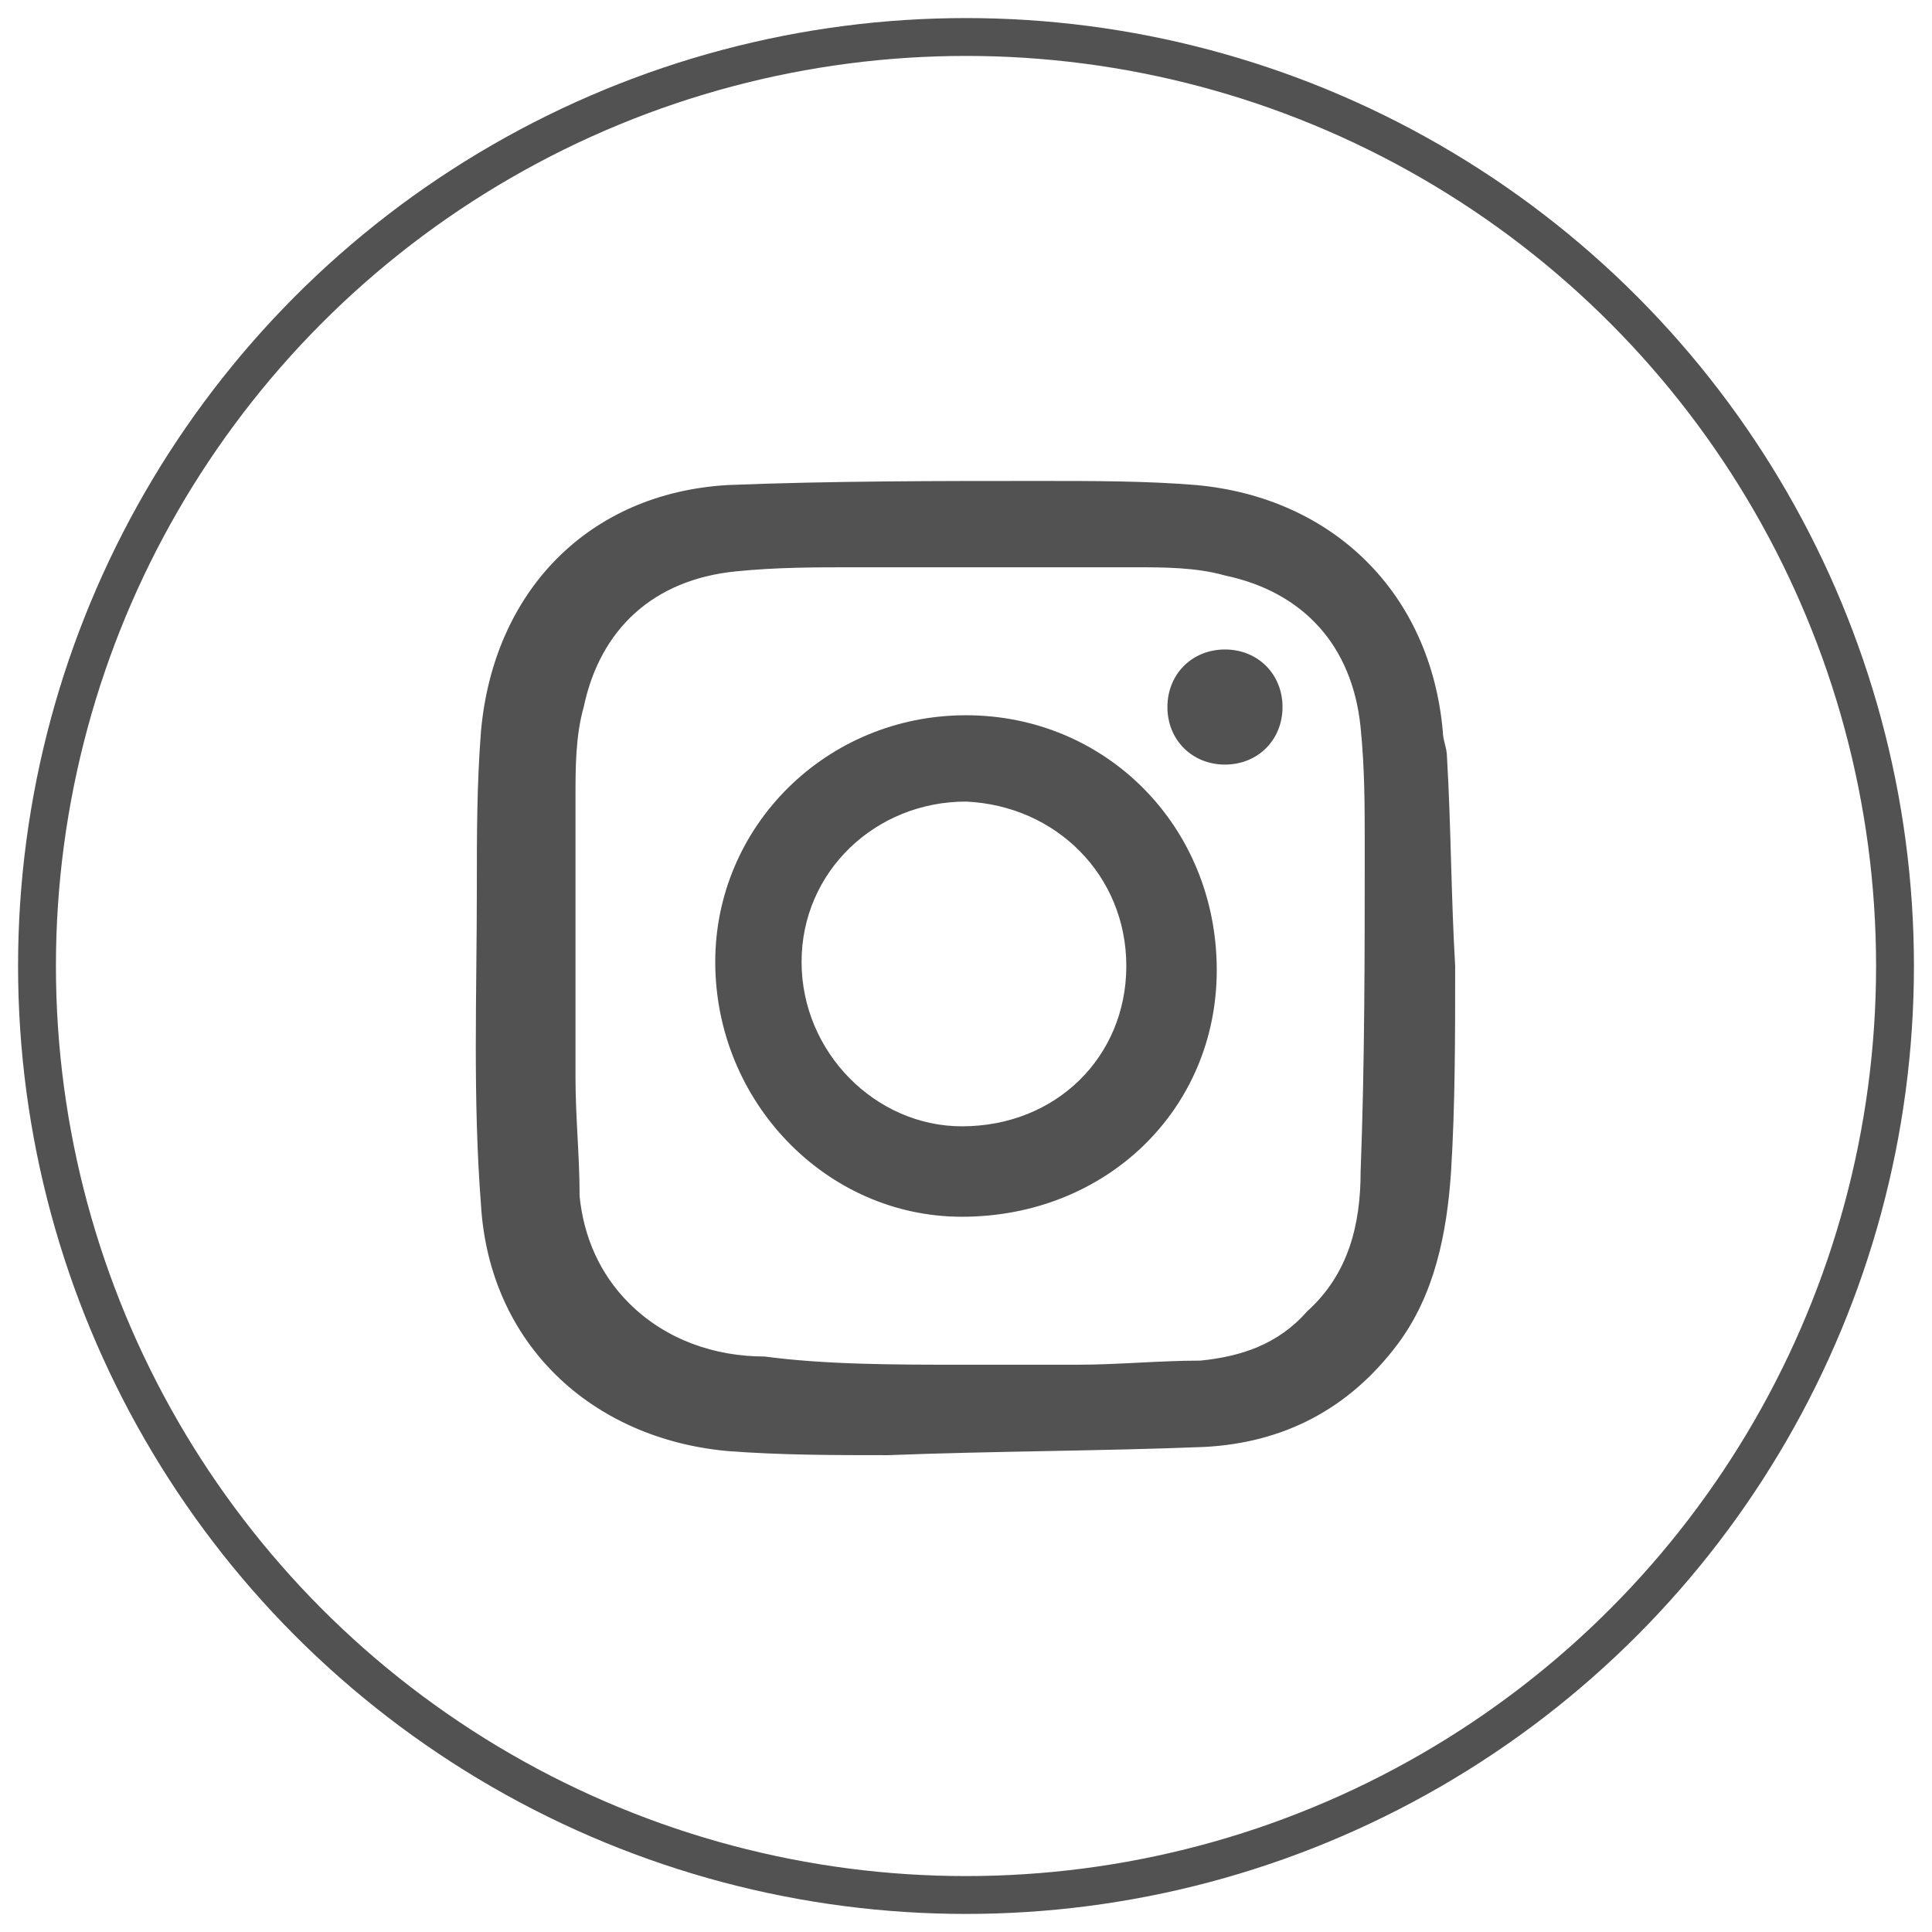
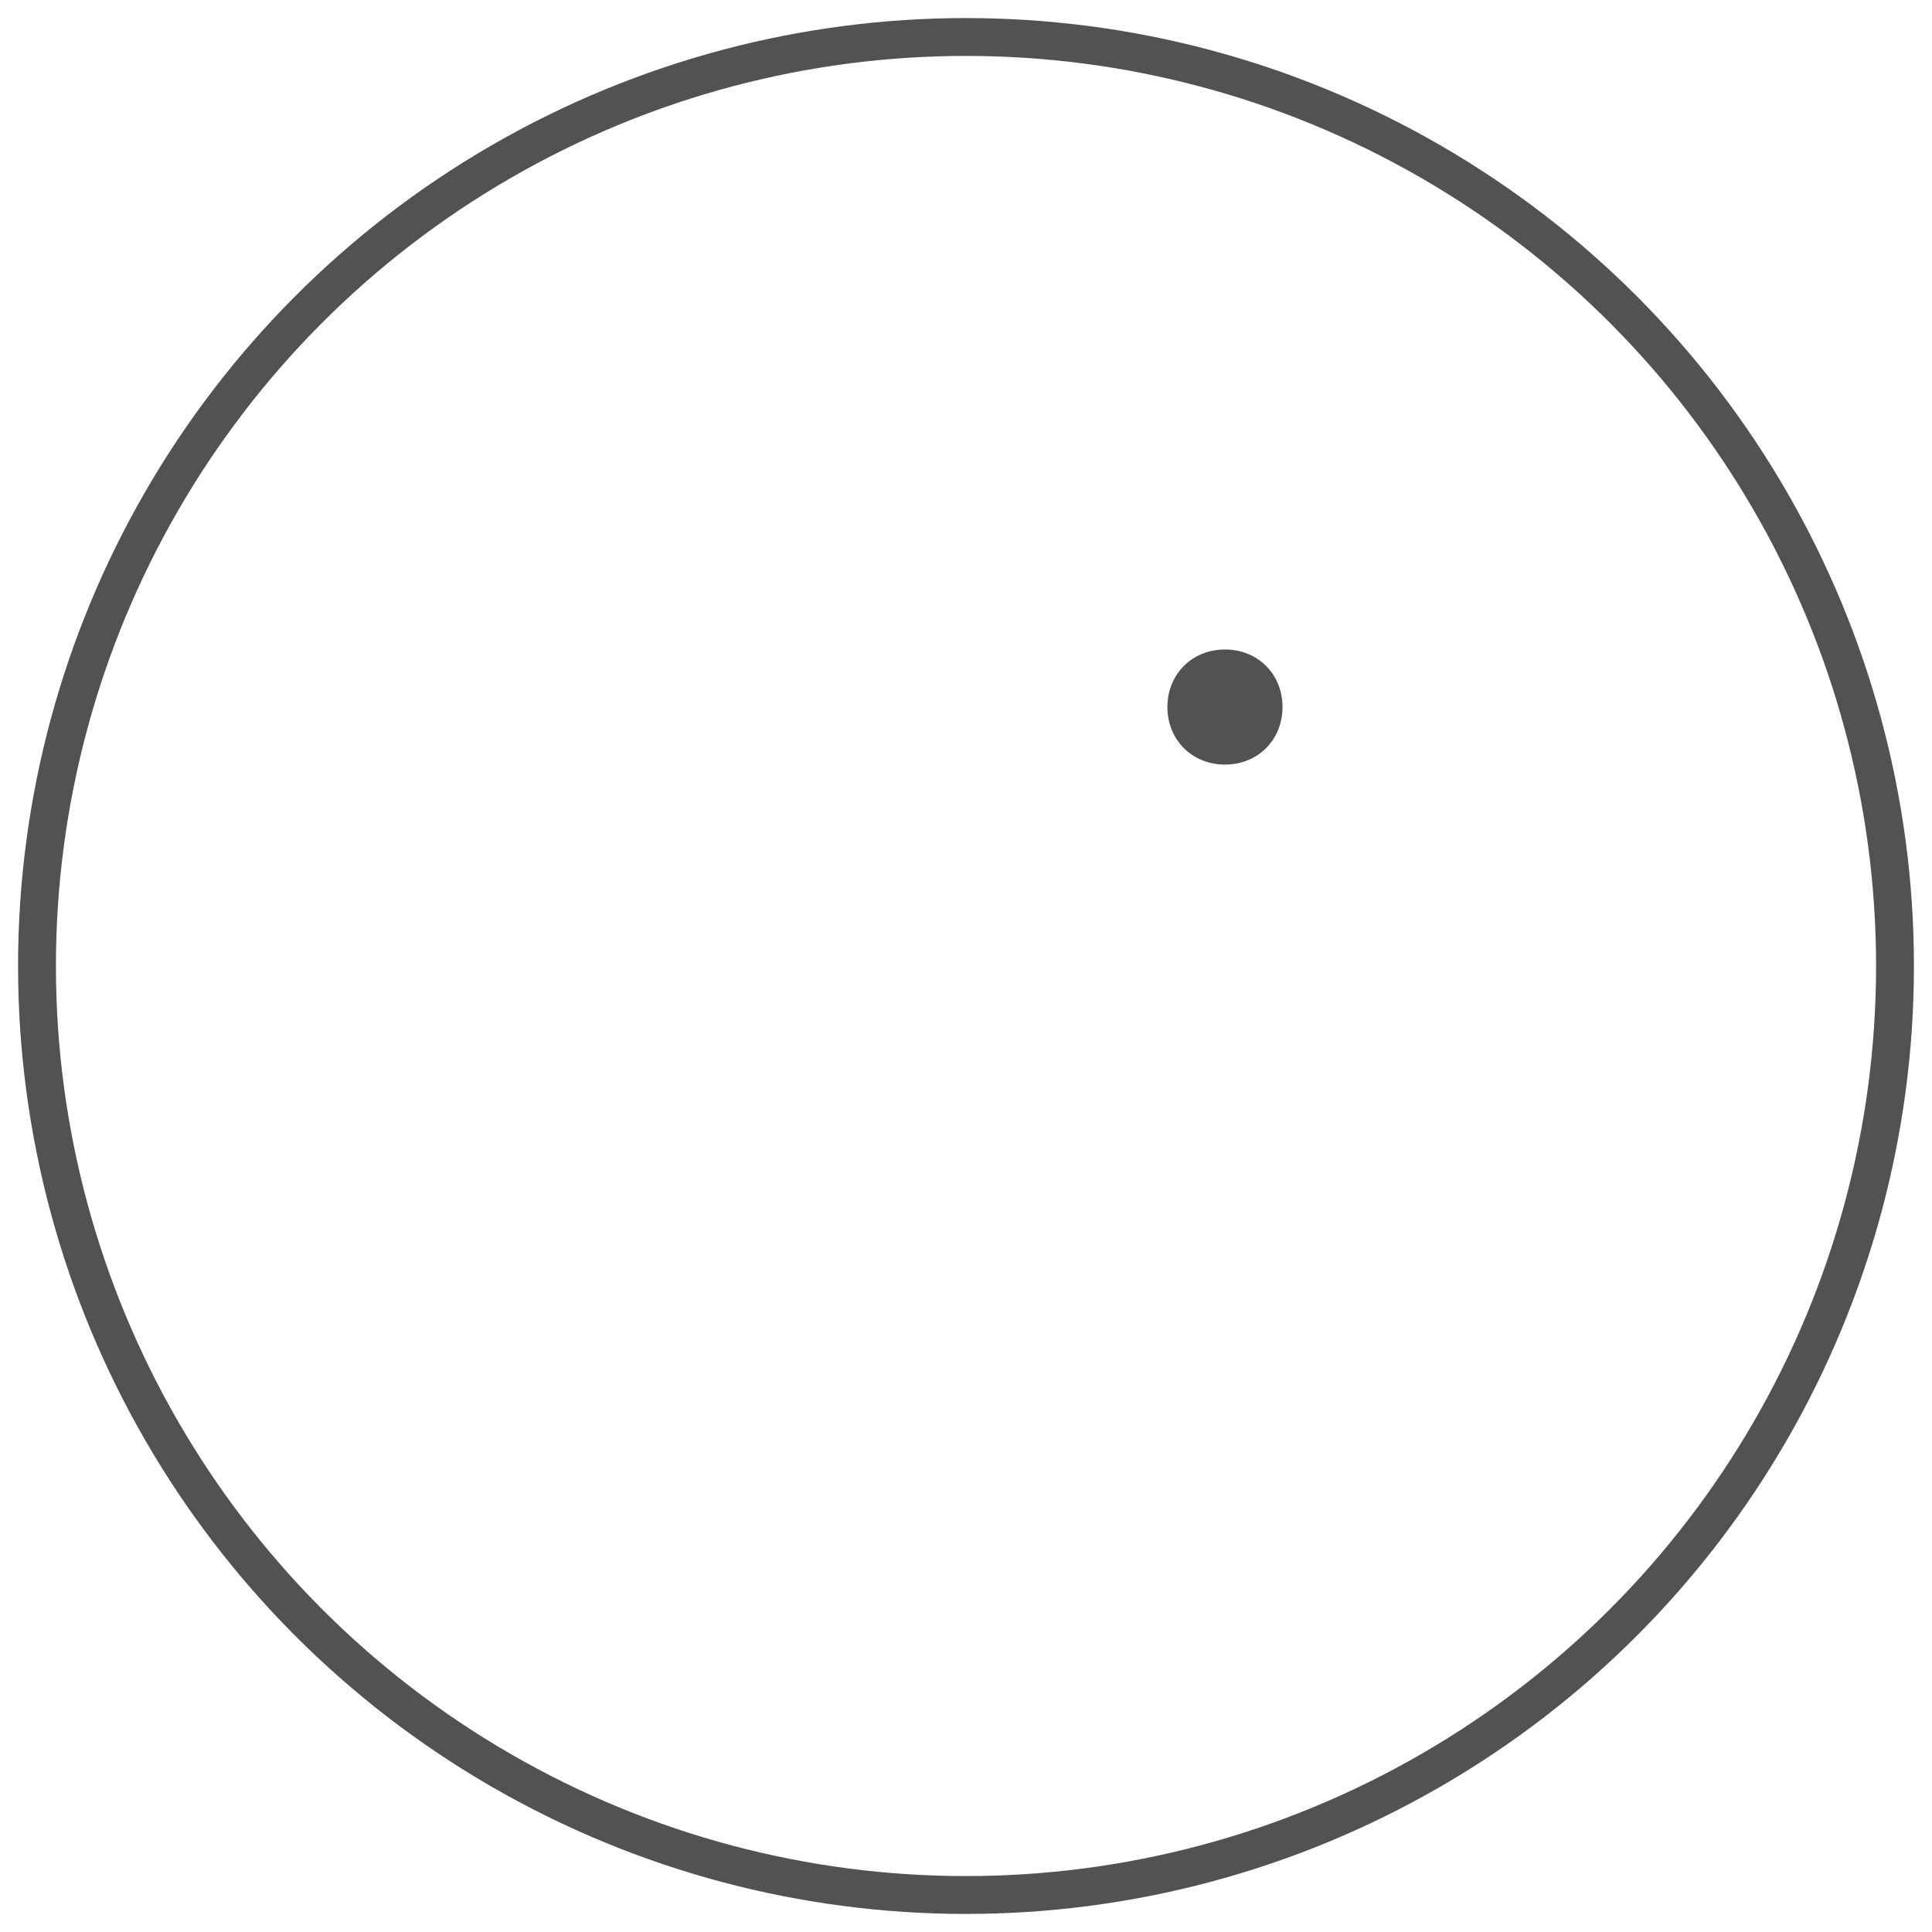
<svg xmlns="http://www.w3.org/2000/svg" version="1.1" id="Layer_1" x="0px" y="0px" viewBox="0 0 47 47" style="enable-background:new 0 0 47 47;" xml:space="preserve">
  <style type="text/css">
	.st0{fill-rule:evenodd;clip-rule:evenodd;fill:#525252;}
	.st1{fill:none;stroke:#525252;stroke-width:0.921;stroke-miterlimit:10;}
</style>
  <g>
    <g>
      <g>
-         <path class="st0" d="M35.4,23.5c0,1.7,0,3.4-0.1,5c-0.1,1.5-0.4,3-1.3,4.2c-1.2,1.6-2.8,2.4-4.7,2.5c-2.5,0.1-5.1,0.1-7.7,0.2     c-1.3,0-2.6,0-3.9-0.1c-3.3-0.3-5.8-2.6-6-6c-0.2-2.6-0.1-5.1-0.1-7.7c0-1.3,0-2.5,0.1-3.8c0.3-3.4,2.6-5.8,6-6     c2.5-0.1,5.1-0.1,7.6-0.1c1.3,0,2.6,0,3.8,0.1c3.3,0.3,5.7,2.6,6,6c0,0.2,0.1,0.4,0.1,0.6C35.3,20.1,35.3,21.8,35.4,23.5z      M23.5,33.2L23.5,33.2c0.9,0,1.8,0,2.7,0c1,0,2-0.1,3-0.1c1-0.1,1.9-0.4,2.6-1.2c1-0.9,1.3-2.1,1.3-3.4c0.1-2.6,0.1-5.3,0.1-7.9     c0-1,0-1.9-0.1-2.9c-0.2-2-1.4-3.3-3.3-3.7c-0.7-0.2-1.5-0.2-2.2-0.2c-2.3,0-4.5,0-6.8,0c-1,0-1.9,0-2.9,0.1     c-2,0.2-3.3,1.4-3.7,3.3C14,17.9,14,18.7,14,19.4c0,2.3,0,4.5,0,6.8c0,1,0.1,1.9,0.1,2.9c0.1,1,0.5,1.9,1.2,2.6     c0.9,0.9,2.1,1.3,3.3,1.3C20.1,33.2,21.8,33.2,23.5,33.2z" />
-         <path class="st0" d="M23.5,17.4c3.4,0,6.1,2.7,6.1,6.2c0,3.4-2.7,6-6.2,6c-3.3,0-6-2.8-6-6.2C17.4,20.1,20.1,17.4,23.5,17.4z      M27.4,23.5c0-2.2-1.7-3.9-3.9-4c-2.2,0-4,1.7-4,3.9s1.8,4,3.9,4C25.7,27.4,27.4,25.7,27.4,23.5z" />
        <path class="st0" d="M29.8,18.6c-0.8,0-1.4-0.6-1.4-1.4s0.6-1.4,1.4-1.4s1.4,0.6,1.4,1.4C31.2,18,30.6,18.6,29.8,18.6z" />
      </g>
    </g>
    <circle class="st1" cx="23.5" cy="23.5" r="22.6" />
  </g>
</svg>